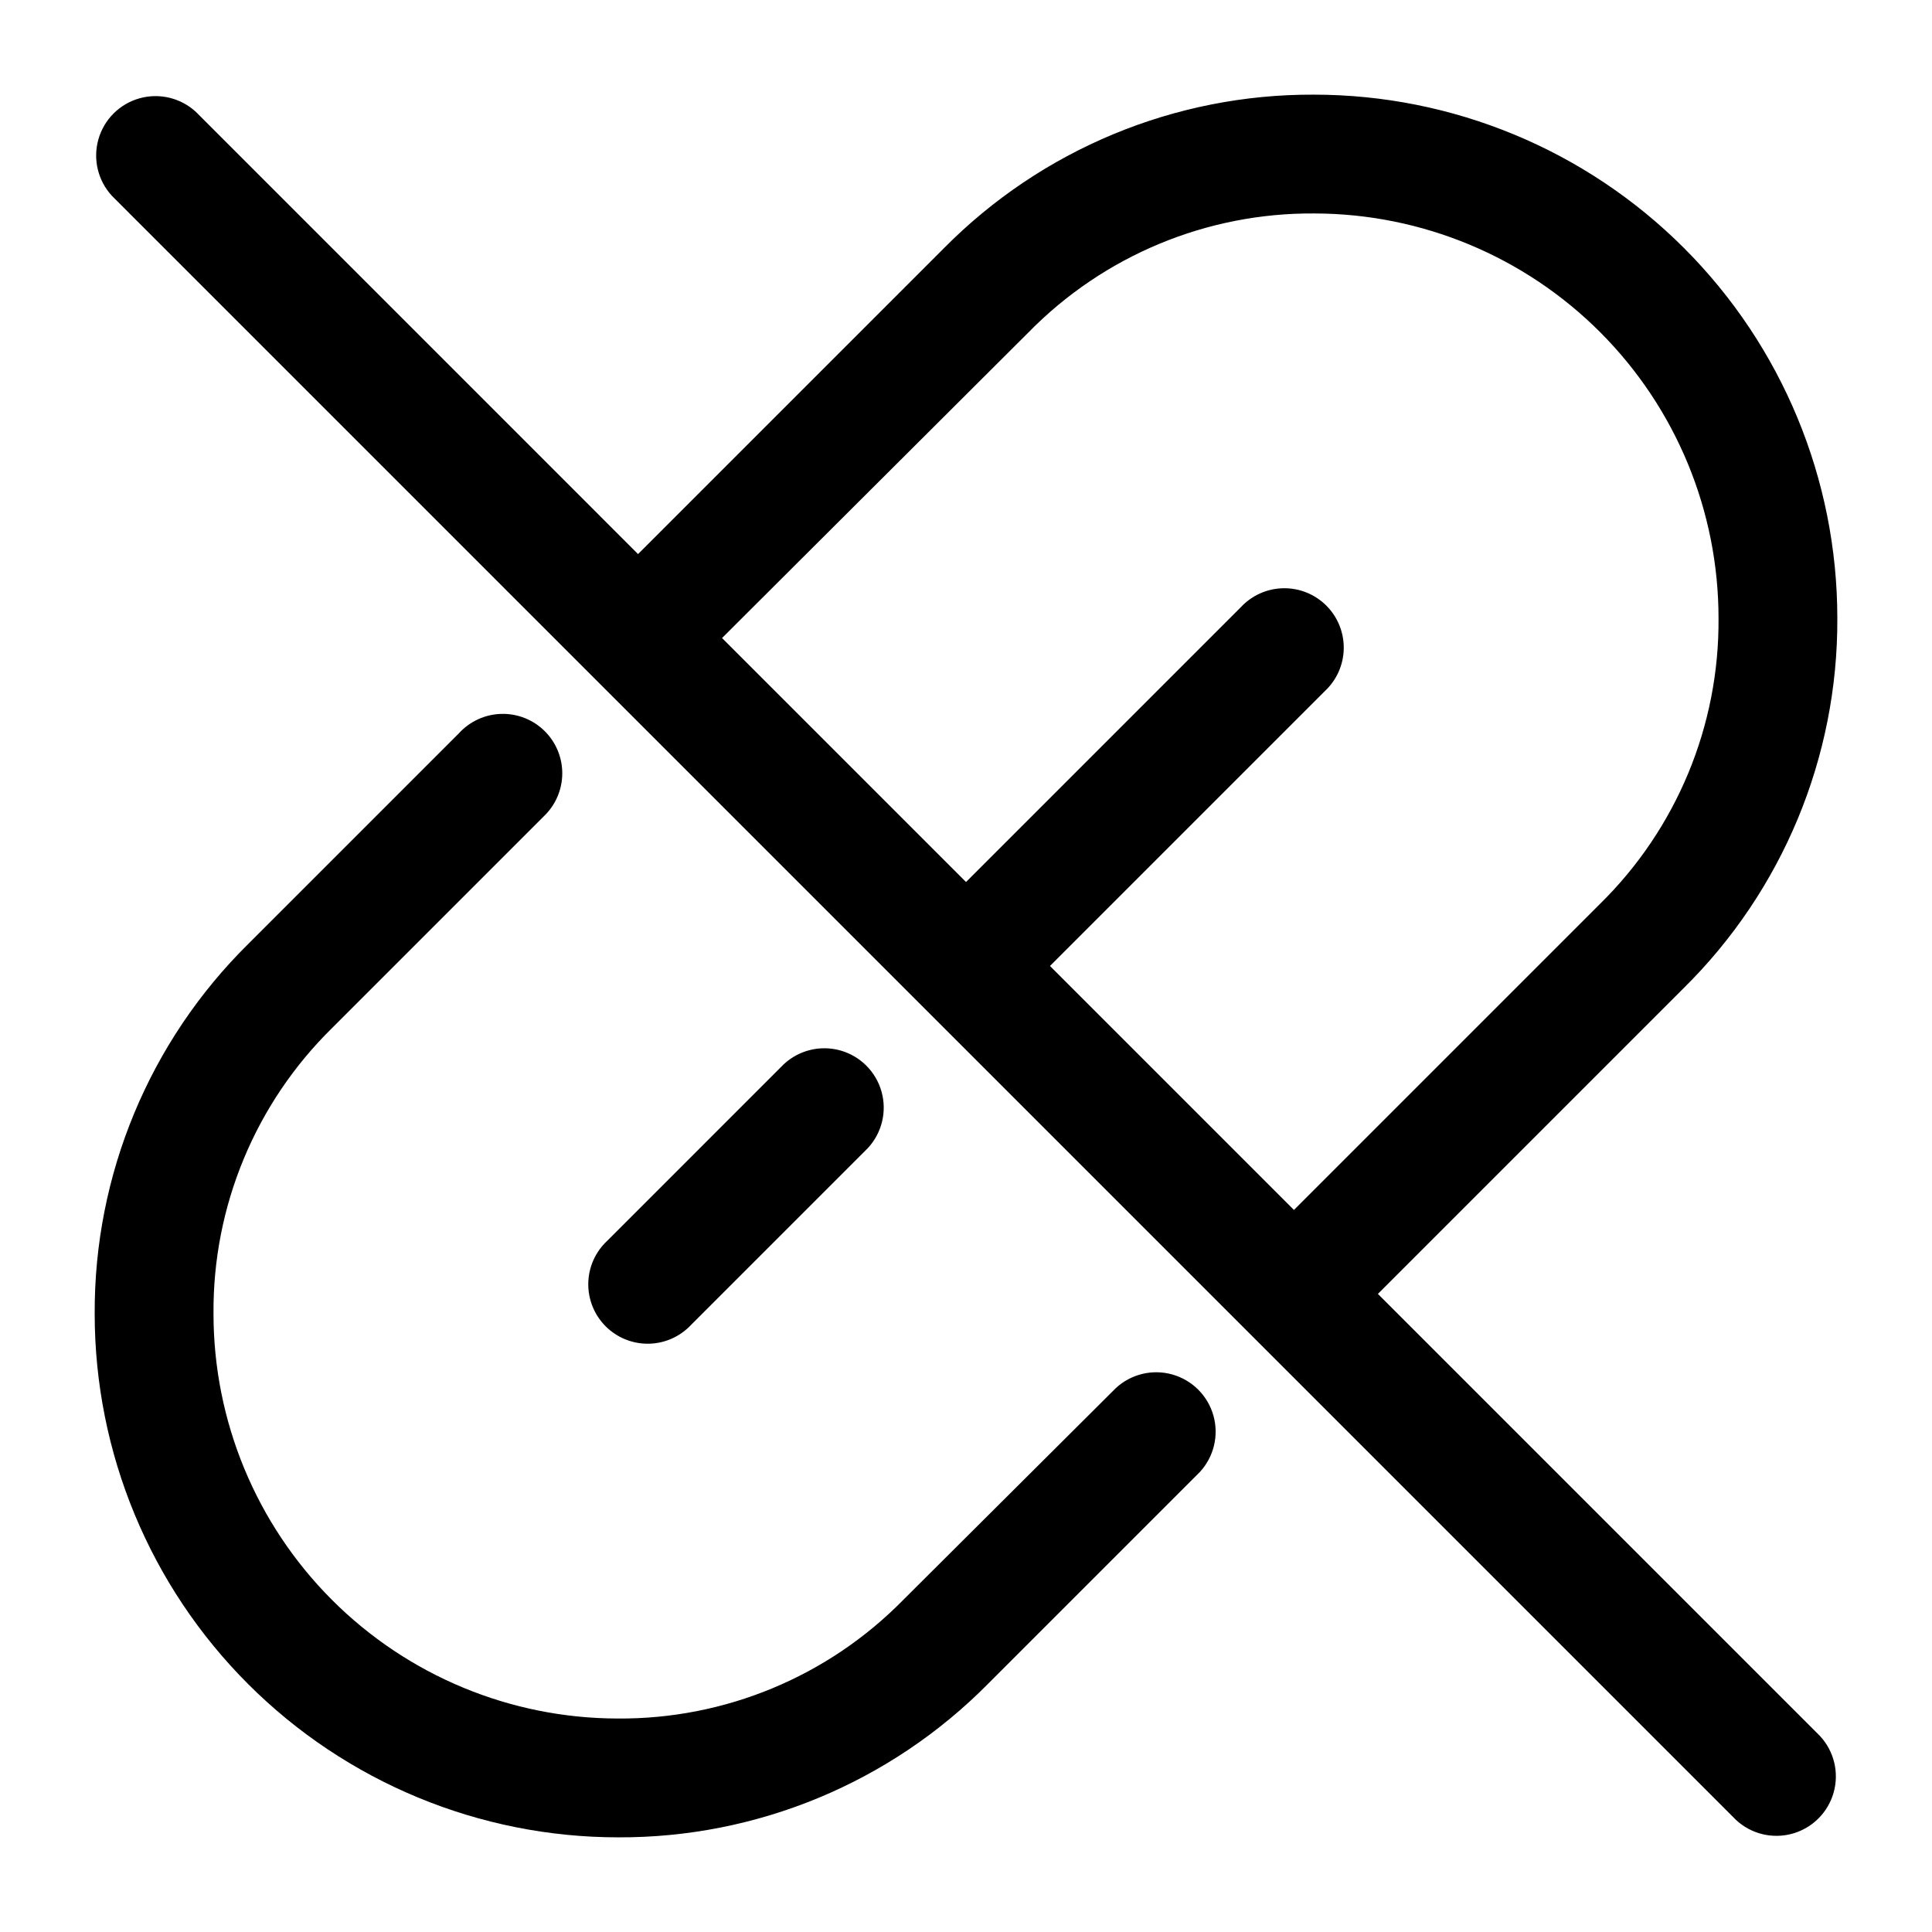
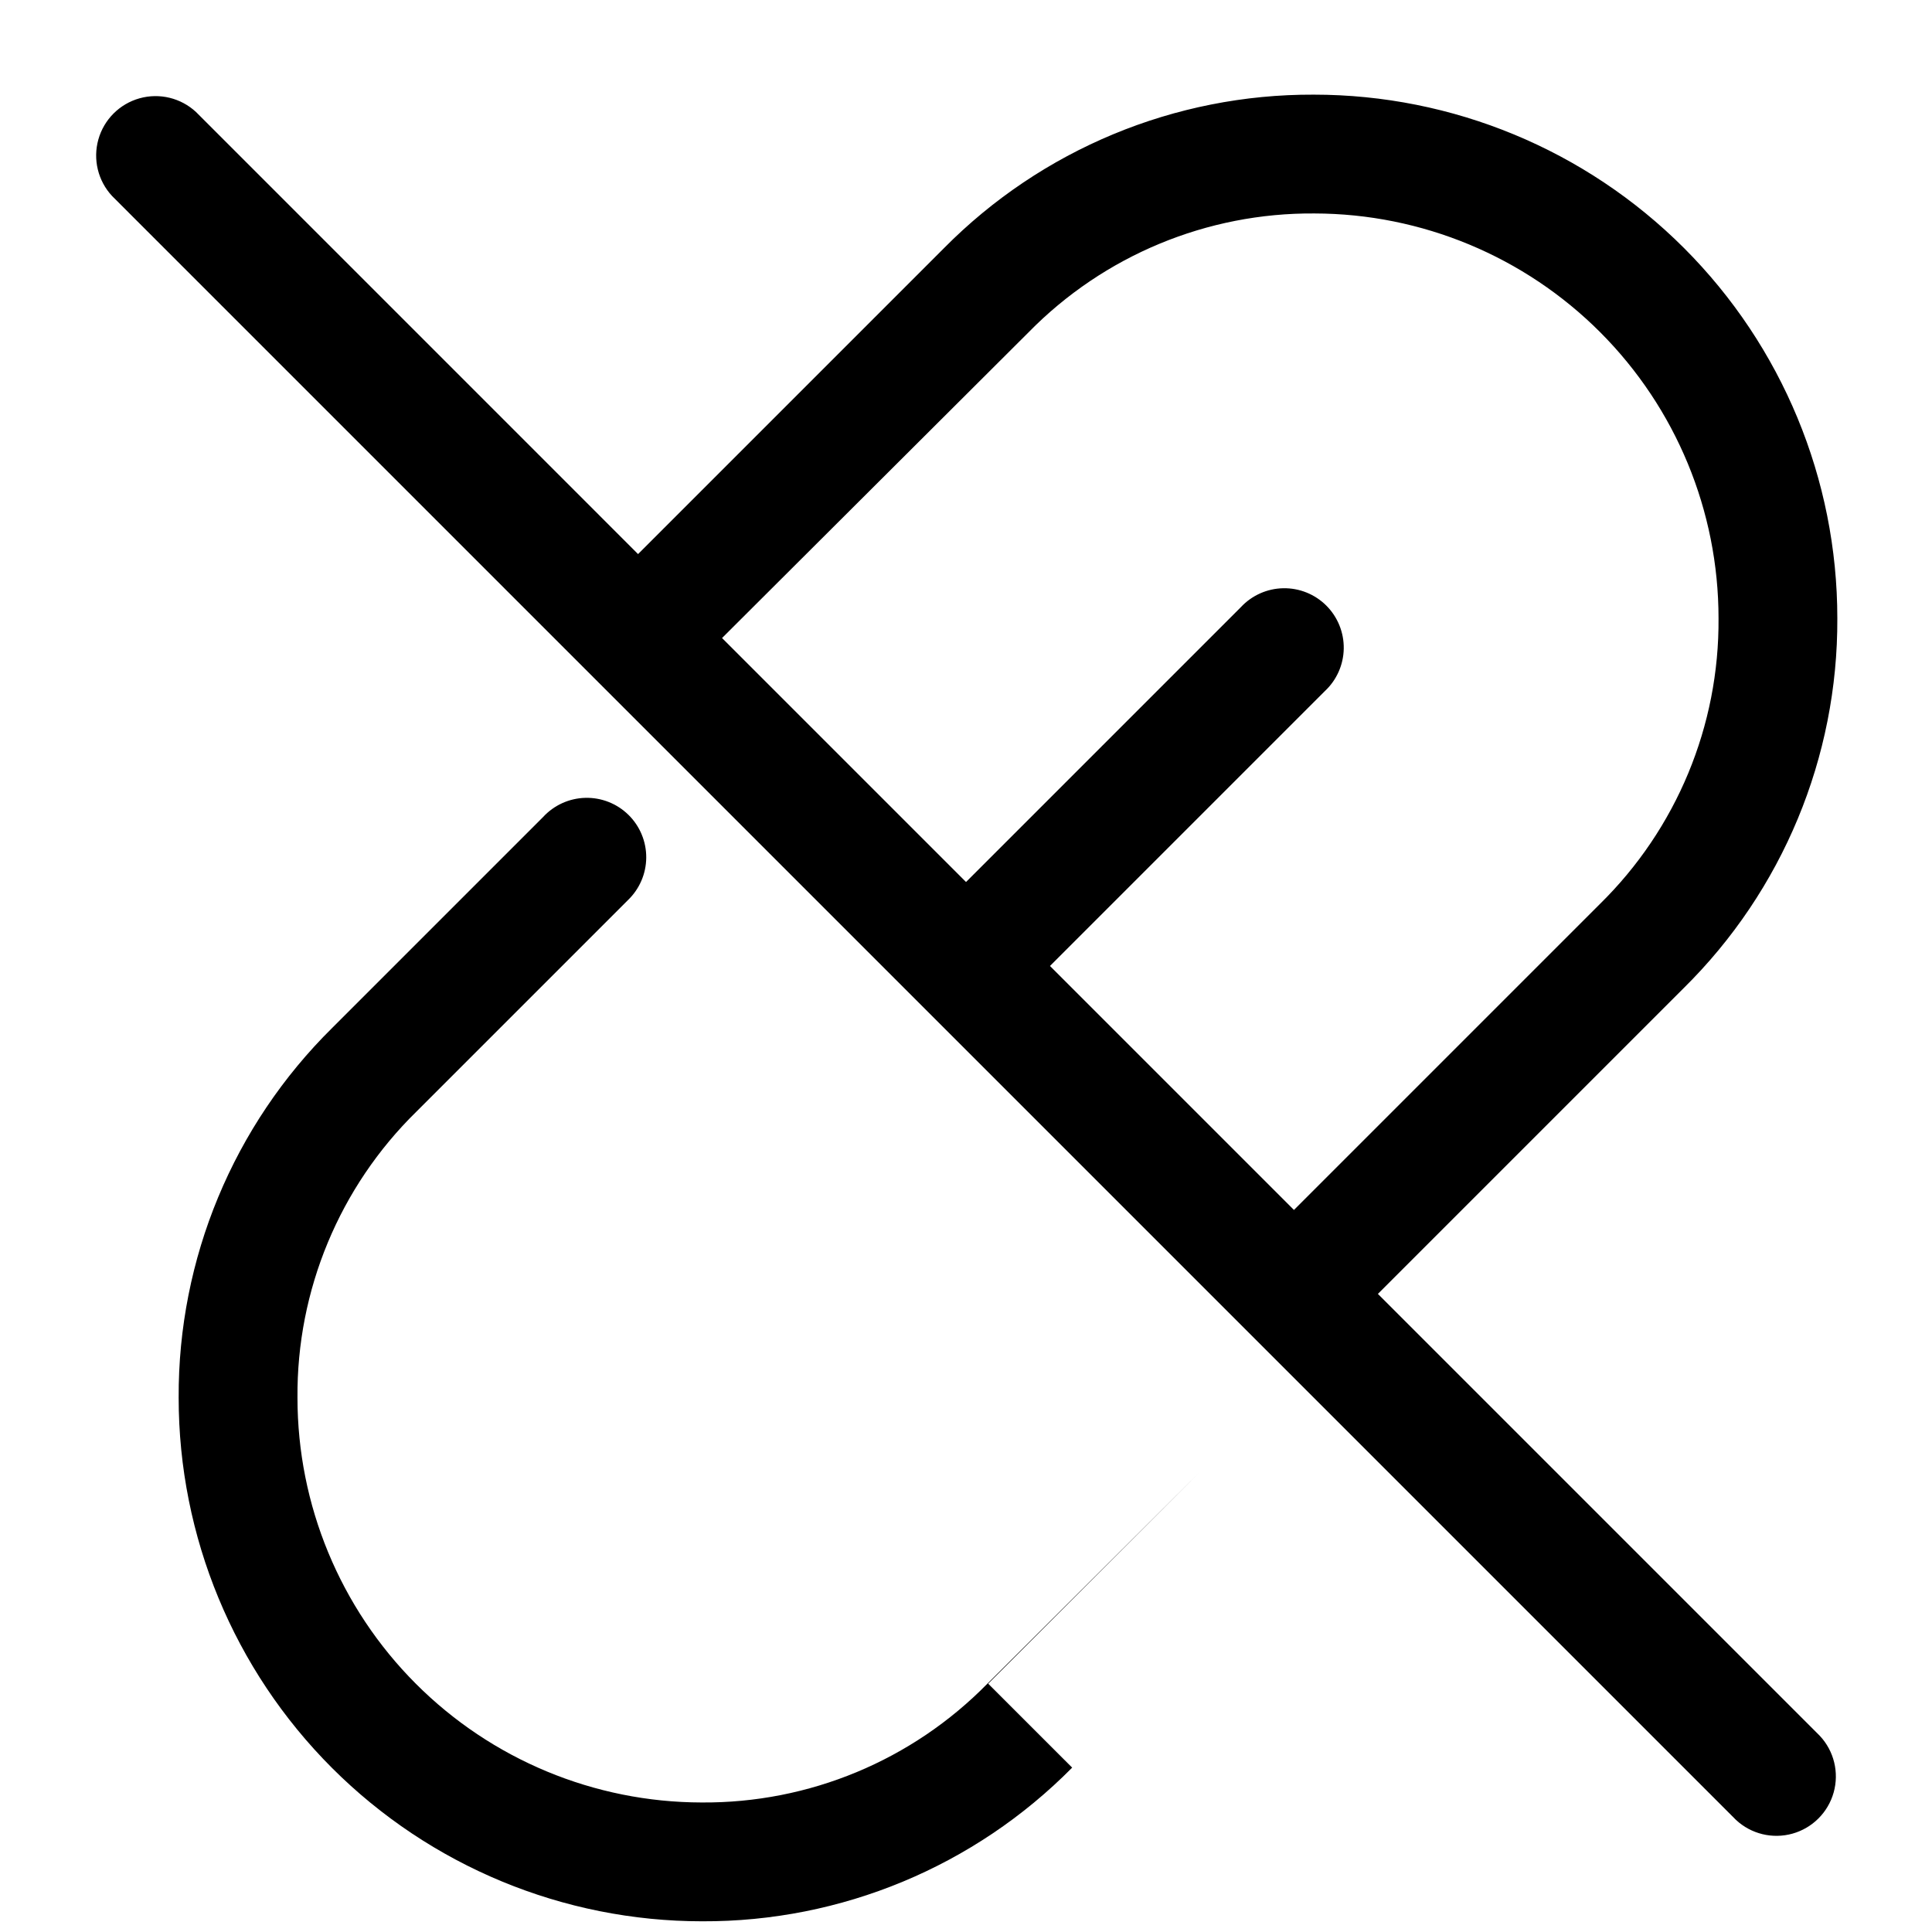
<svg xmlns="http://www.w3.org/2000/svg" fill="#000000" width="800px" height="800px" version="1.1" viewBox="144 144 512 512">
  <g>
    <path d="m630.91 307.84c0-36.801-14.617-72.094-40.641-98.117-26.023-26.023-61.316-40.641-98.117-40.641-36.82-0.145-72.148 14.535-98.031 40.723l-81.031 81.031-117.13-117.14c-4.019-3.742-9.699-5.125-14.988-3.641s-9.422 5.617-10.906 10.906-0.102 10.969 3.641 14.988l430.34 430.34c4.016 3.746 9.695 5.125 14.984 3.641 5.289-1.484 9.422-5.617 10.906-10.906 1.484-5.289 0.105-10.969-3.641-14.984l-117.14-117.14 81.031-81.031c26.211-25.867 40.891-61.207 40.723-98.031zm-144 156.81-64.656-64.656 72.844-72.844c3.125-2.914 4.934-6.969 5.008-11.242 0.074-4.269-1.59-8.387-4.609-11.41-3.019-3.019-7.141-4.684-11.41-4.609-4.273 0.078-8.328 1.883-11.242 5.012l-72.84 72.84-64.656-64.656 81.238-81.027c19.941-20.344 47.293-31.711 75.781-31.488 28.414 0.055 55.645 11.383 75.715 31.492 20.074 20.109 31.344 47.363 31.344 75.777 0.223 28.488-11.141 55.84-31.488 75.781z" />
-     <path d="m405.88 590.19 56.051-56.051c3.742-4.016 5.125-9.695 3.641-14.984-1.484-5.289-5.617-9.422-10.906-10.906-5.289-1.484-10.969-0.105-14.988 3.641l-56.258 56.047c-19.941 20.348-47.293 31.711-75.781 31.488-28.414-0.055-55.645-11.379-75.715-31.492-20.07-20.109-31.344-47.363-31.344-75.777-0.223-28.484 11.145-55.84 31.488-75.781l56.047-56.047c3.094-2.945 4.856-7.016 4.891-11.285 0.031-4.266-1.672-8.367-4.719-11.355-3.047-2.988-7.176-4.613-11.441-4.5-4.269 0.113-8.305 1.953-11.191 5.098l-55.84 55.84c-26.207 25.867-40.891 61.207-40.723 98.031 0 36.801 14.617 72.094 40.641 98.117 26.023 26.023 61.316 40.641 98.117 40.641 36.82 0.145 72.152-14.531 98.031-40.723z" />
-     <path d="m327.16 495.09 46.812-46.812c3.742-4.019 5.125-9.699 3.641-14.988-1.484-5.289-5.617-9.422-10.906-10.906-5.289-1.48-10.969-0.102-14.988 3.641l-46.809 46.812c-3.129 2.914-4.934 6.969-5.012 11.242-0.074 4.269 1.59 8.391 4.609 11.41 3.023 3.019 7.141 4.684 11.41 4.609 4.273-0.074 8.328-1.883 11.242-5.008z" />
+     <path d="m405.88 590.19 56.051-56.051l-56.258 56.047c-19.941 20.348-47.293 31.711-75.781 31.488-28.414-0.055-55.645-11.379-75.715-31.492-20.07-20.109-31.344-47.363-31.344-75.777-0.223-28.484 11.145-55.84 31.488-75.781l56.047-56.047c3.094-2.945 4.856-7.016 4.891-11.285 0.031-4.266-1.672-8.367-4.719-11.355-3.047-2.988-7.176-4.613-11.441-4.5-4.269 0.113-8.305 1.953-11.191 5.098l-55.84 55.84c-26.207 25.867-40.891 61.207-40.723 98.031 0 36.801 14.617 72.094 40.641 98.117 26.023 26.023 61.316 40.641 98.117 40.641 36.82 0.145 72.152-14.531 98.031-40.723z" />
  </g>
</svg>